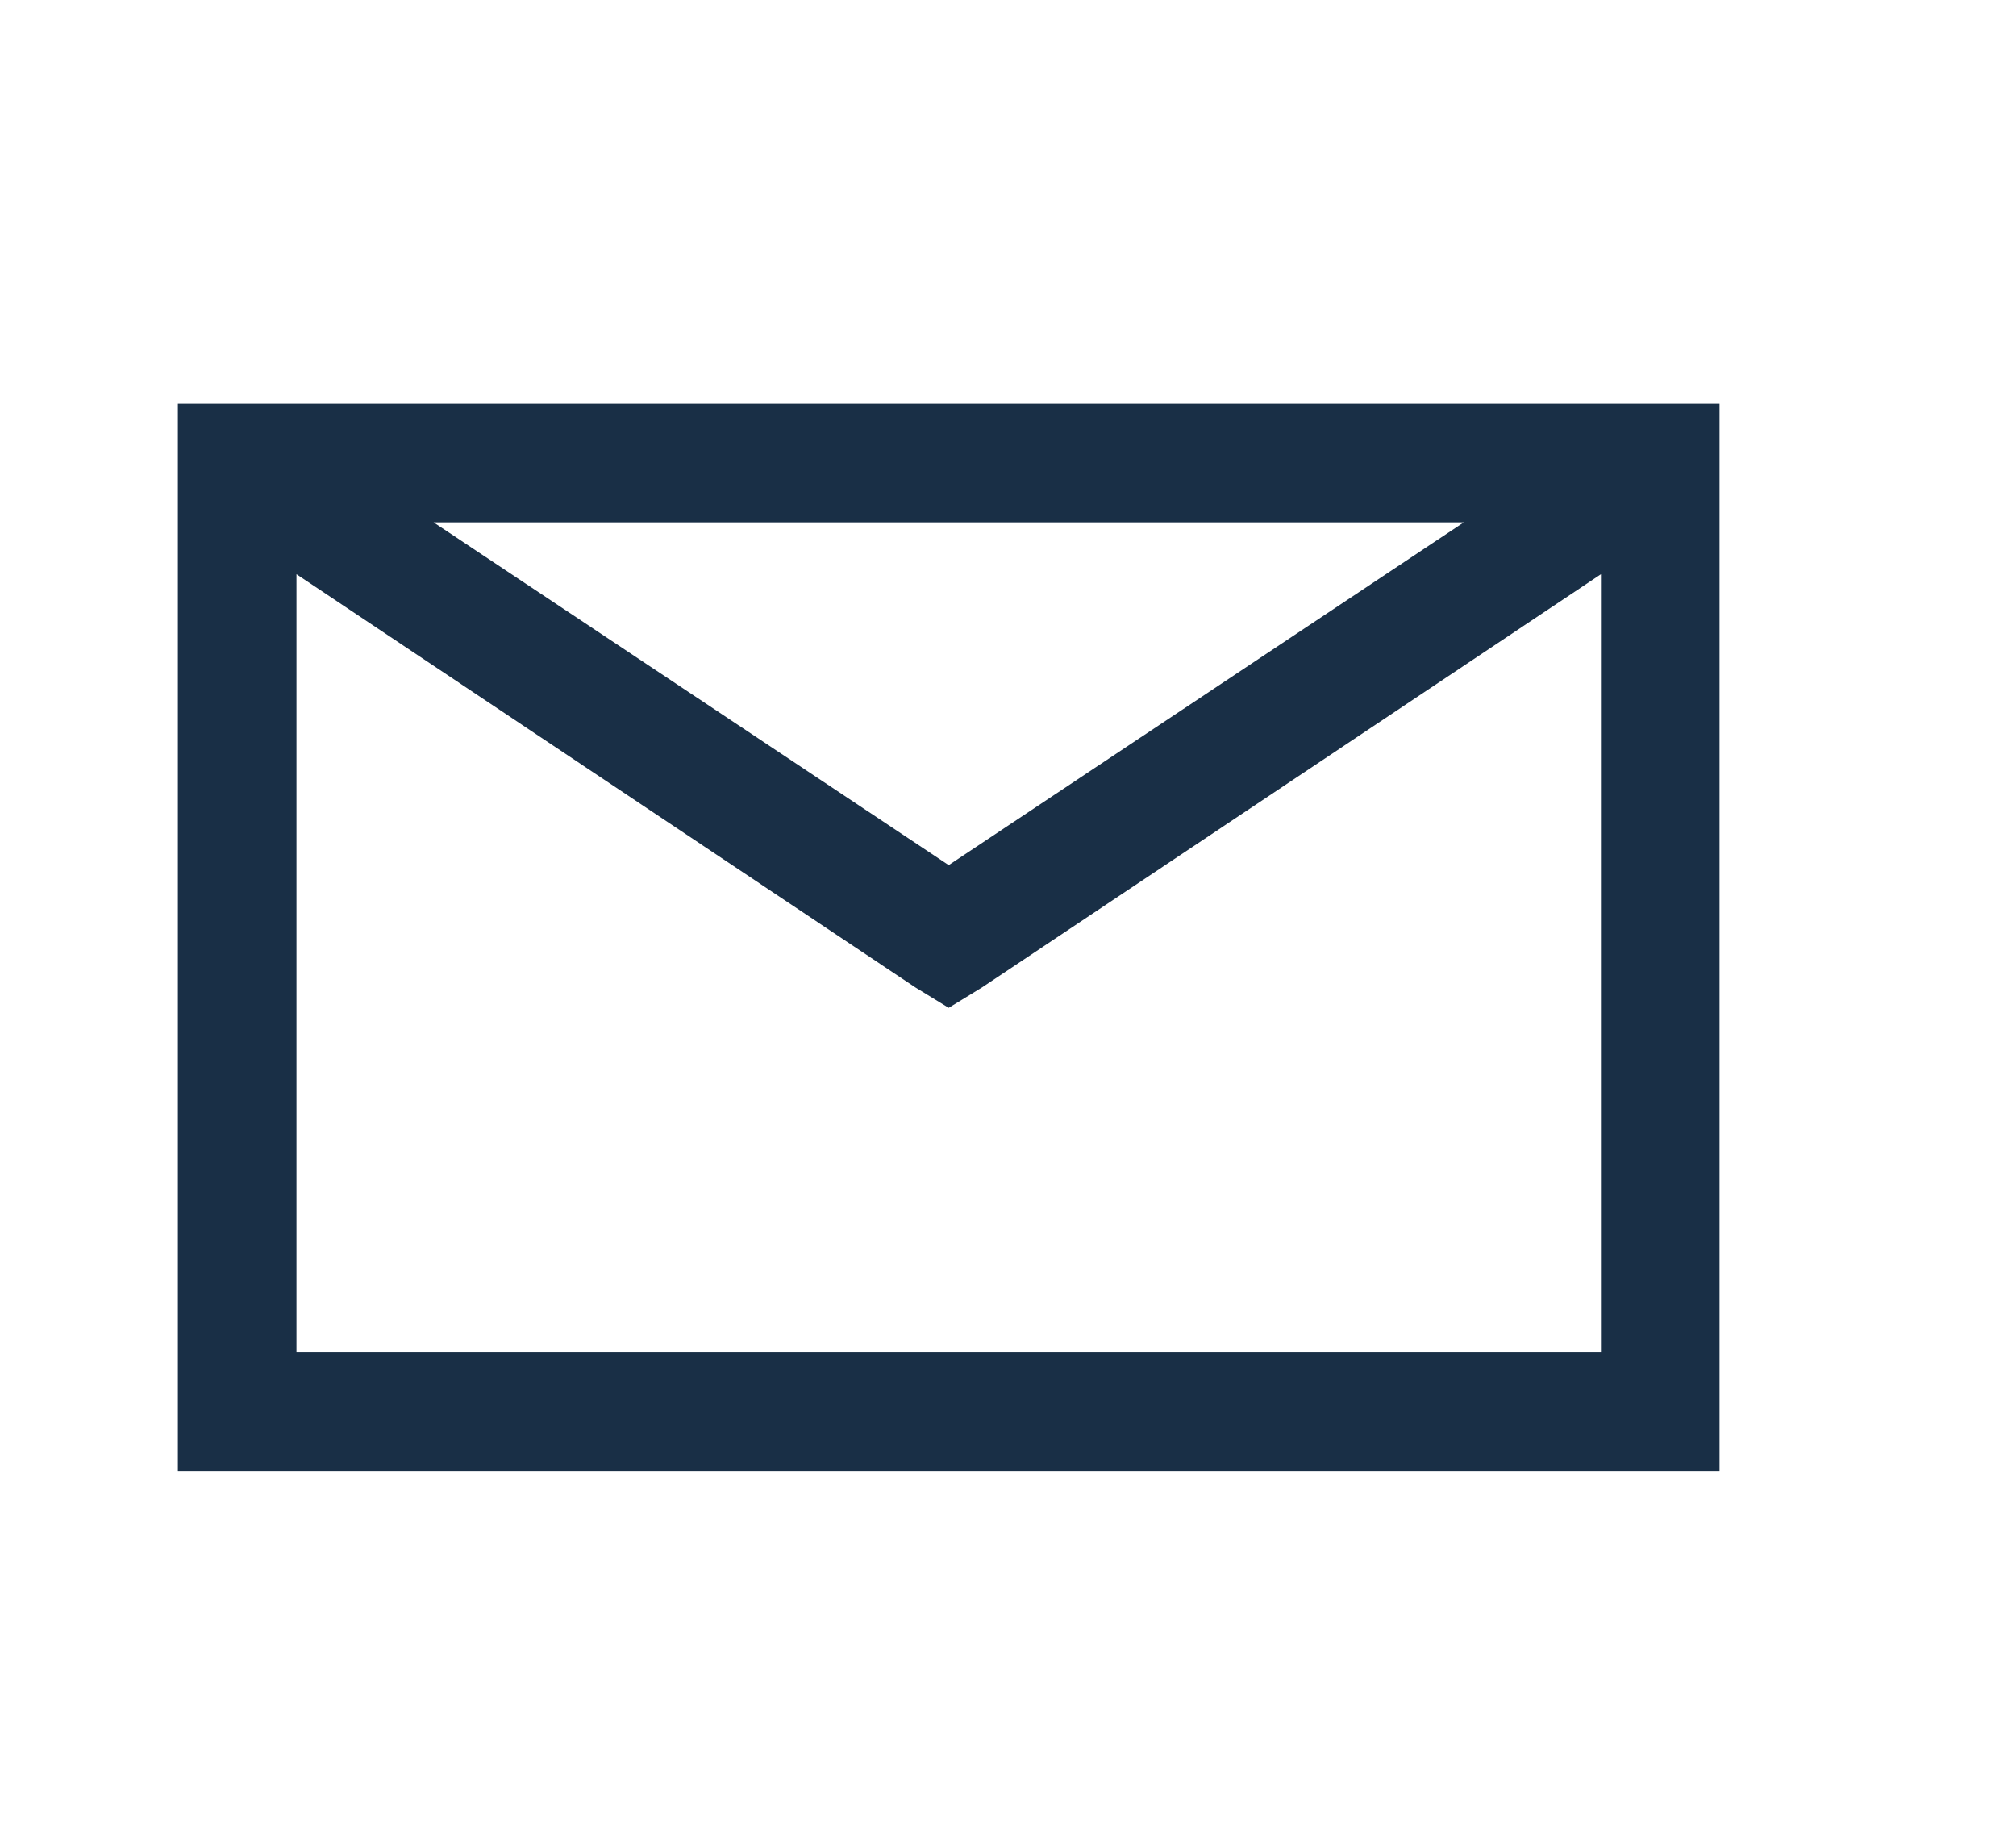
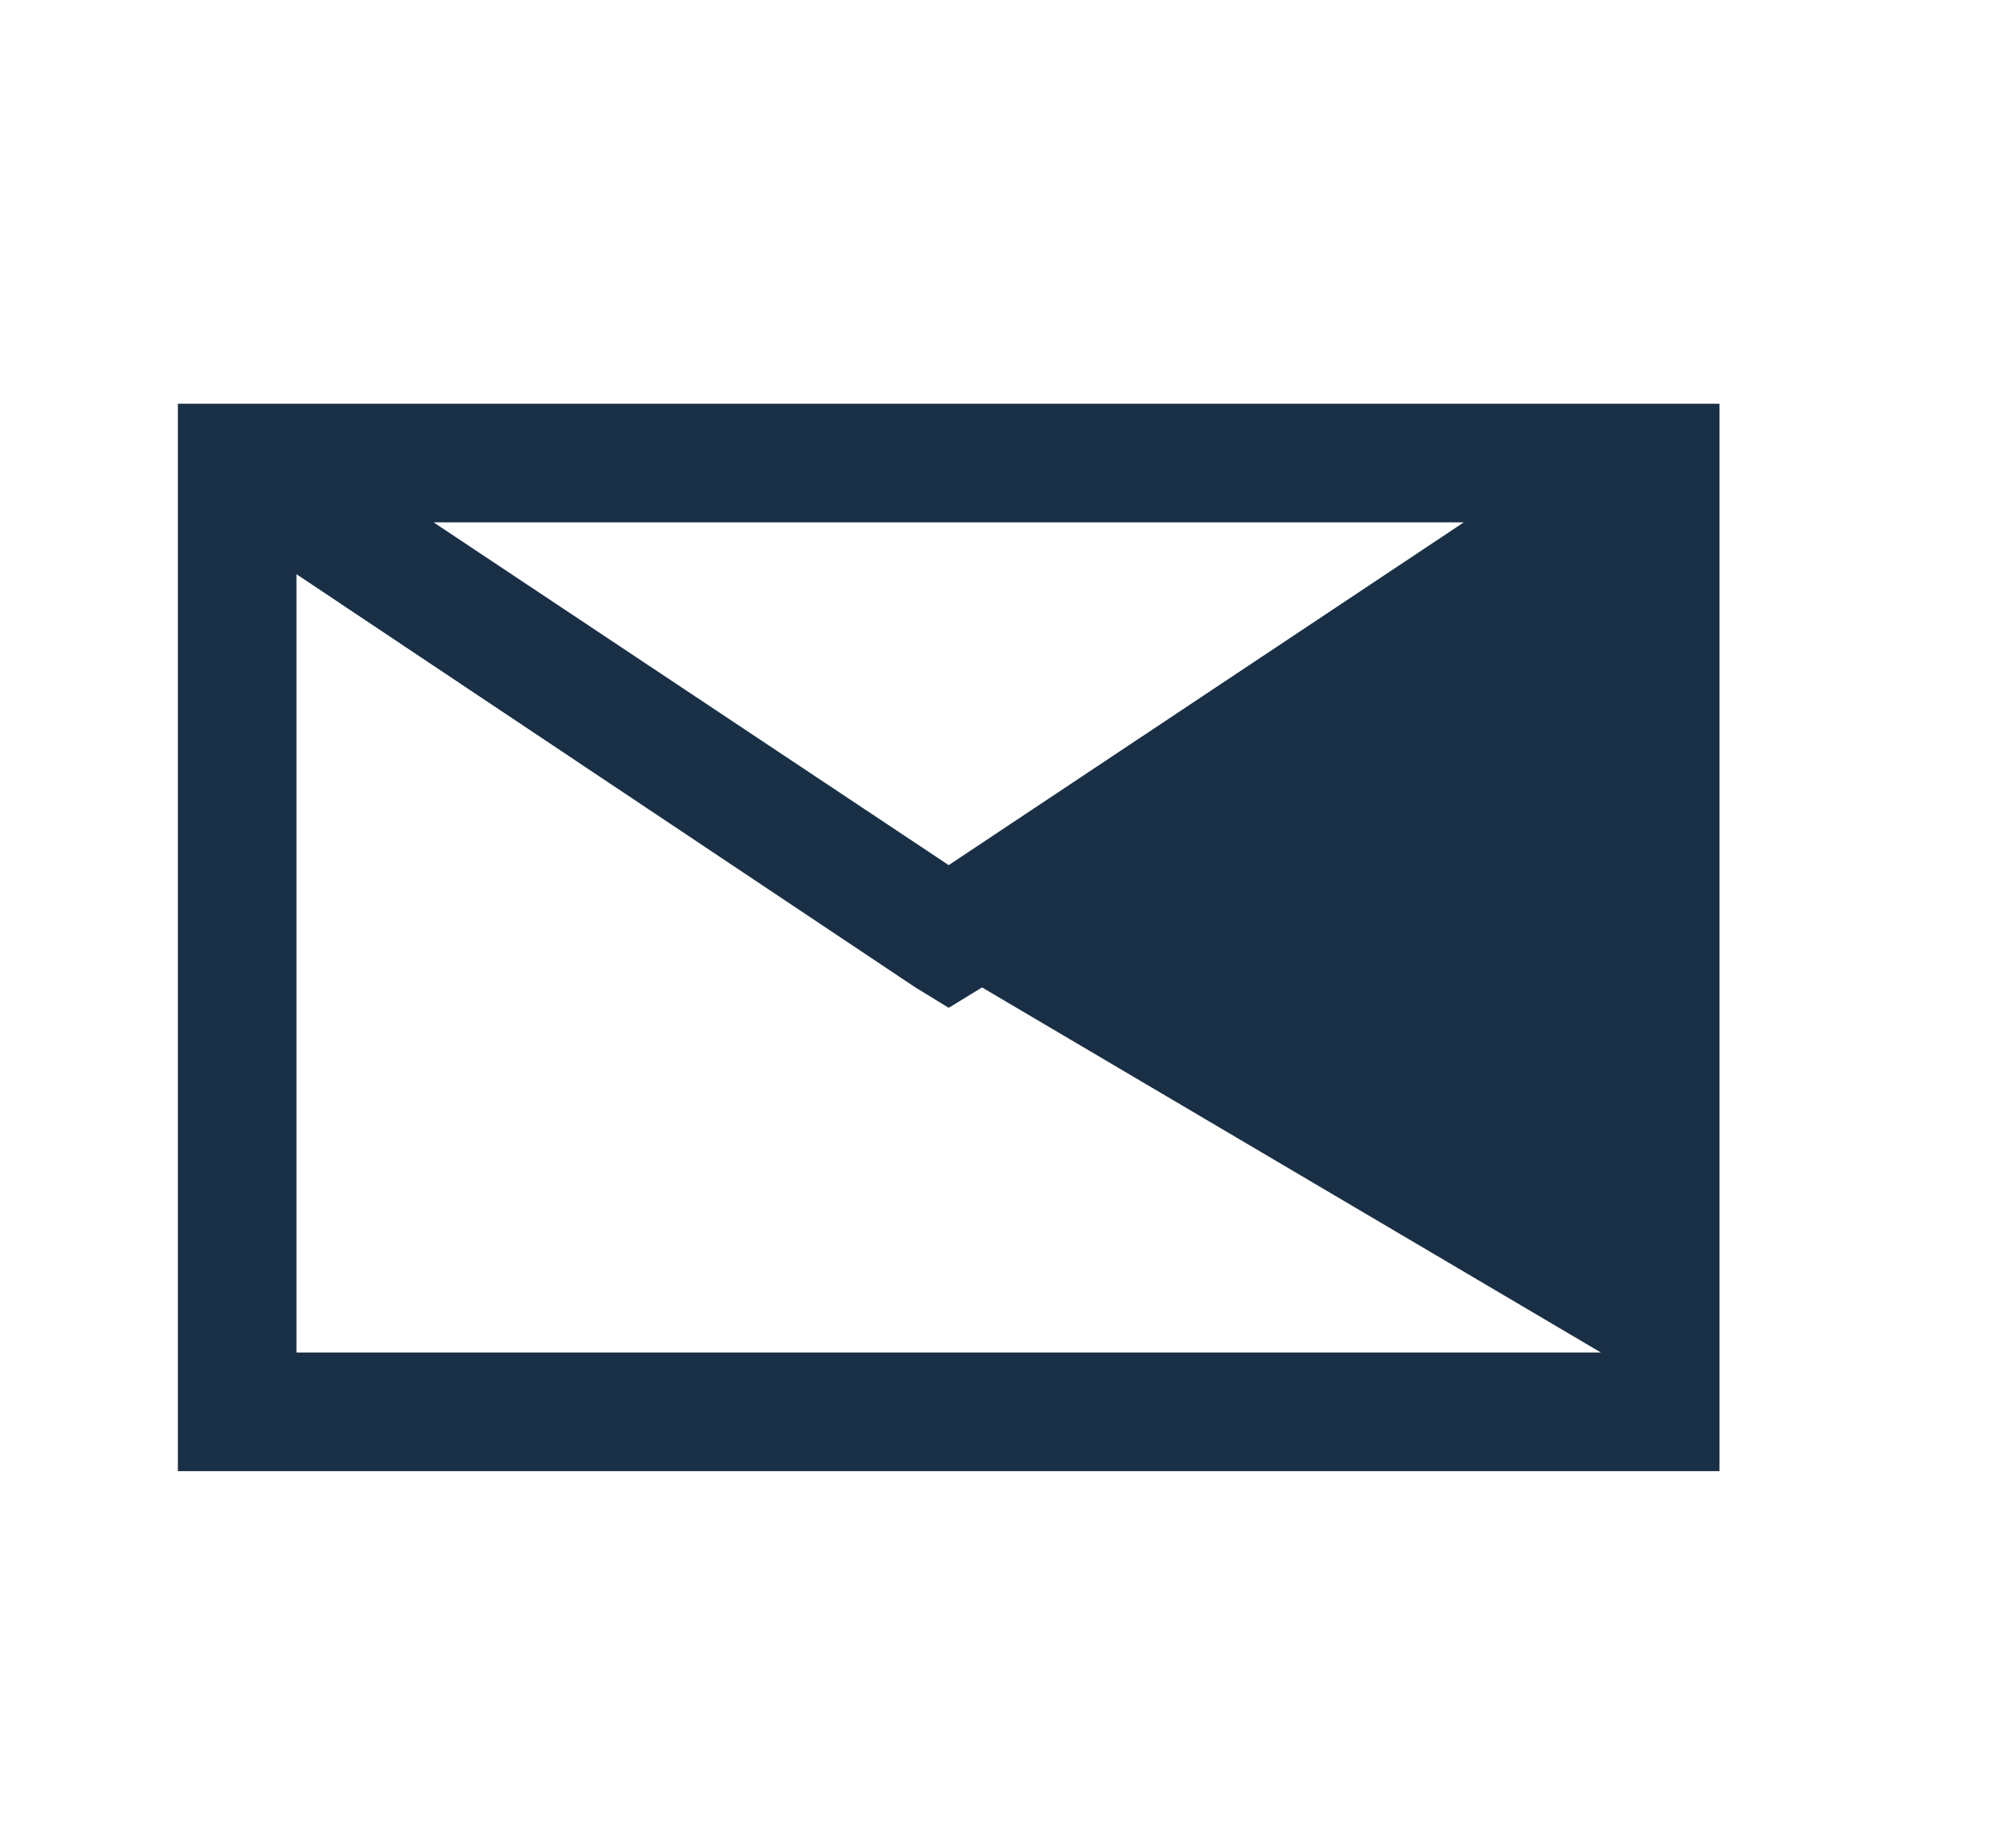
<svg xmlns="http://www.w3.org/2000/svg" width="34" height="31" viewBox="0 0 34 31" fill="none">
-   <path d="M3 6.808H29V24.808H3V6.808ZM7.312 8.808L16 14.589L24.688 8.808H7.312ZM5 9.683V22.808H27V9.683L16.562 16.651L16 16.995L15.438 16.651L5 9.683Z" fill="#192F46" />
+   <path d="M3 6.808H29V24.808H3V6.808ZM7.312 8.808L16 14.589L24.688 8.808H7.312ZM5 9.683V22.808H27L16.562 16.651L16 16.995L15.438 16.651L5 9.683Z" fill="#192F46" />
</svg>